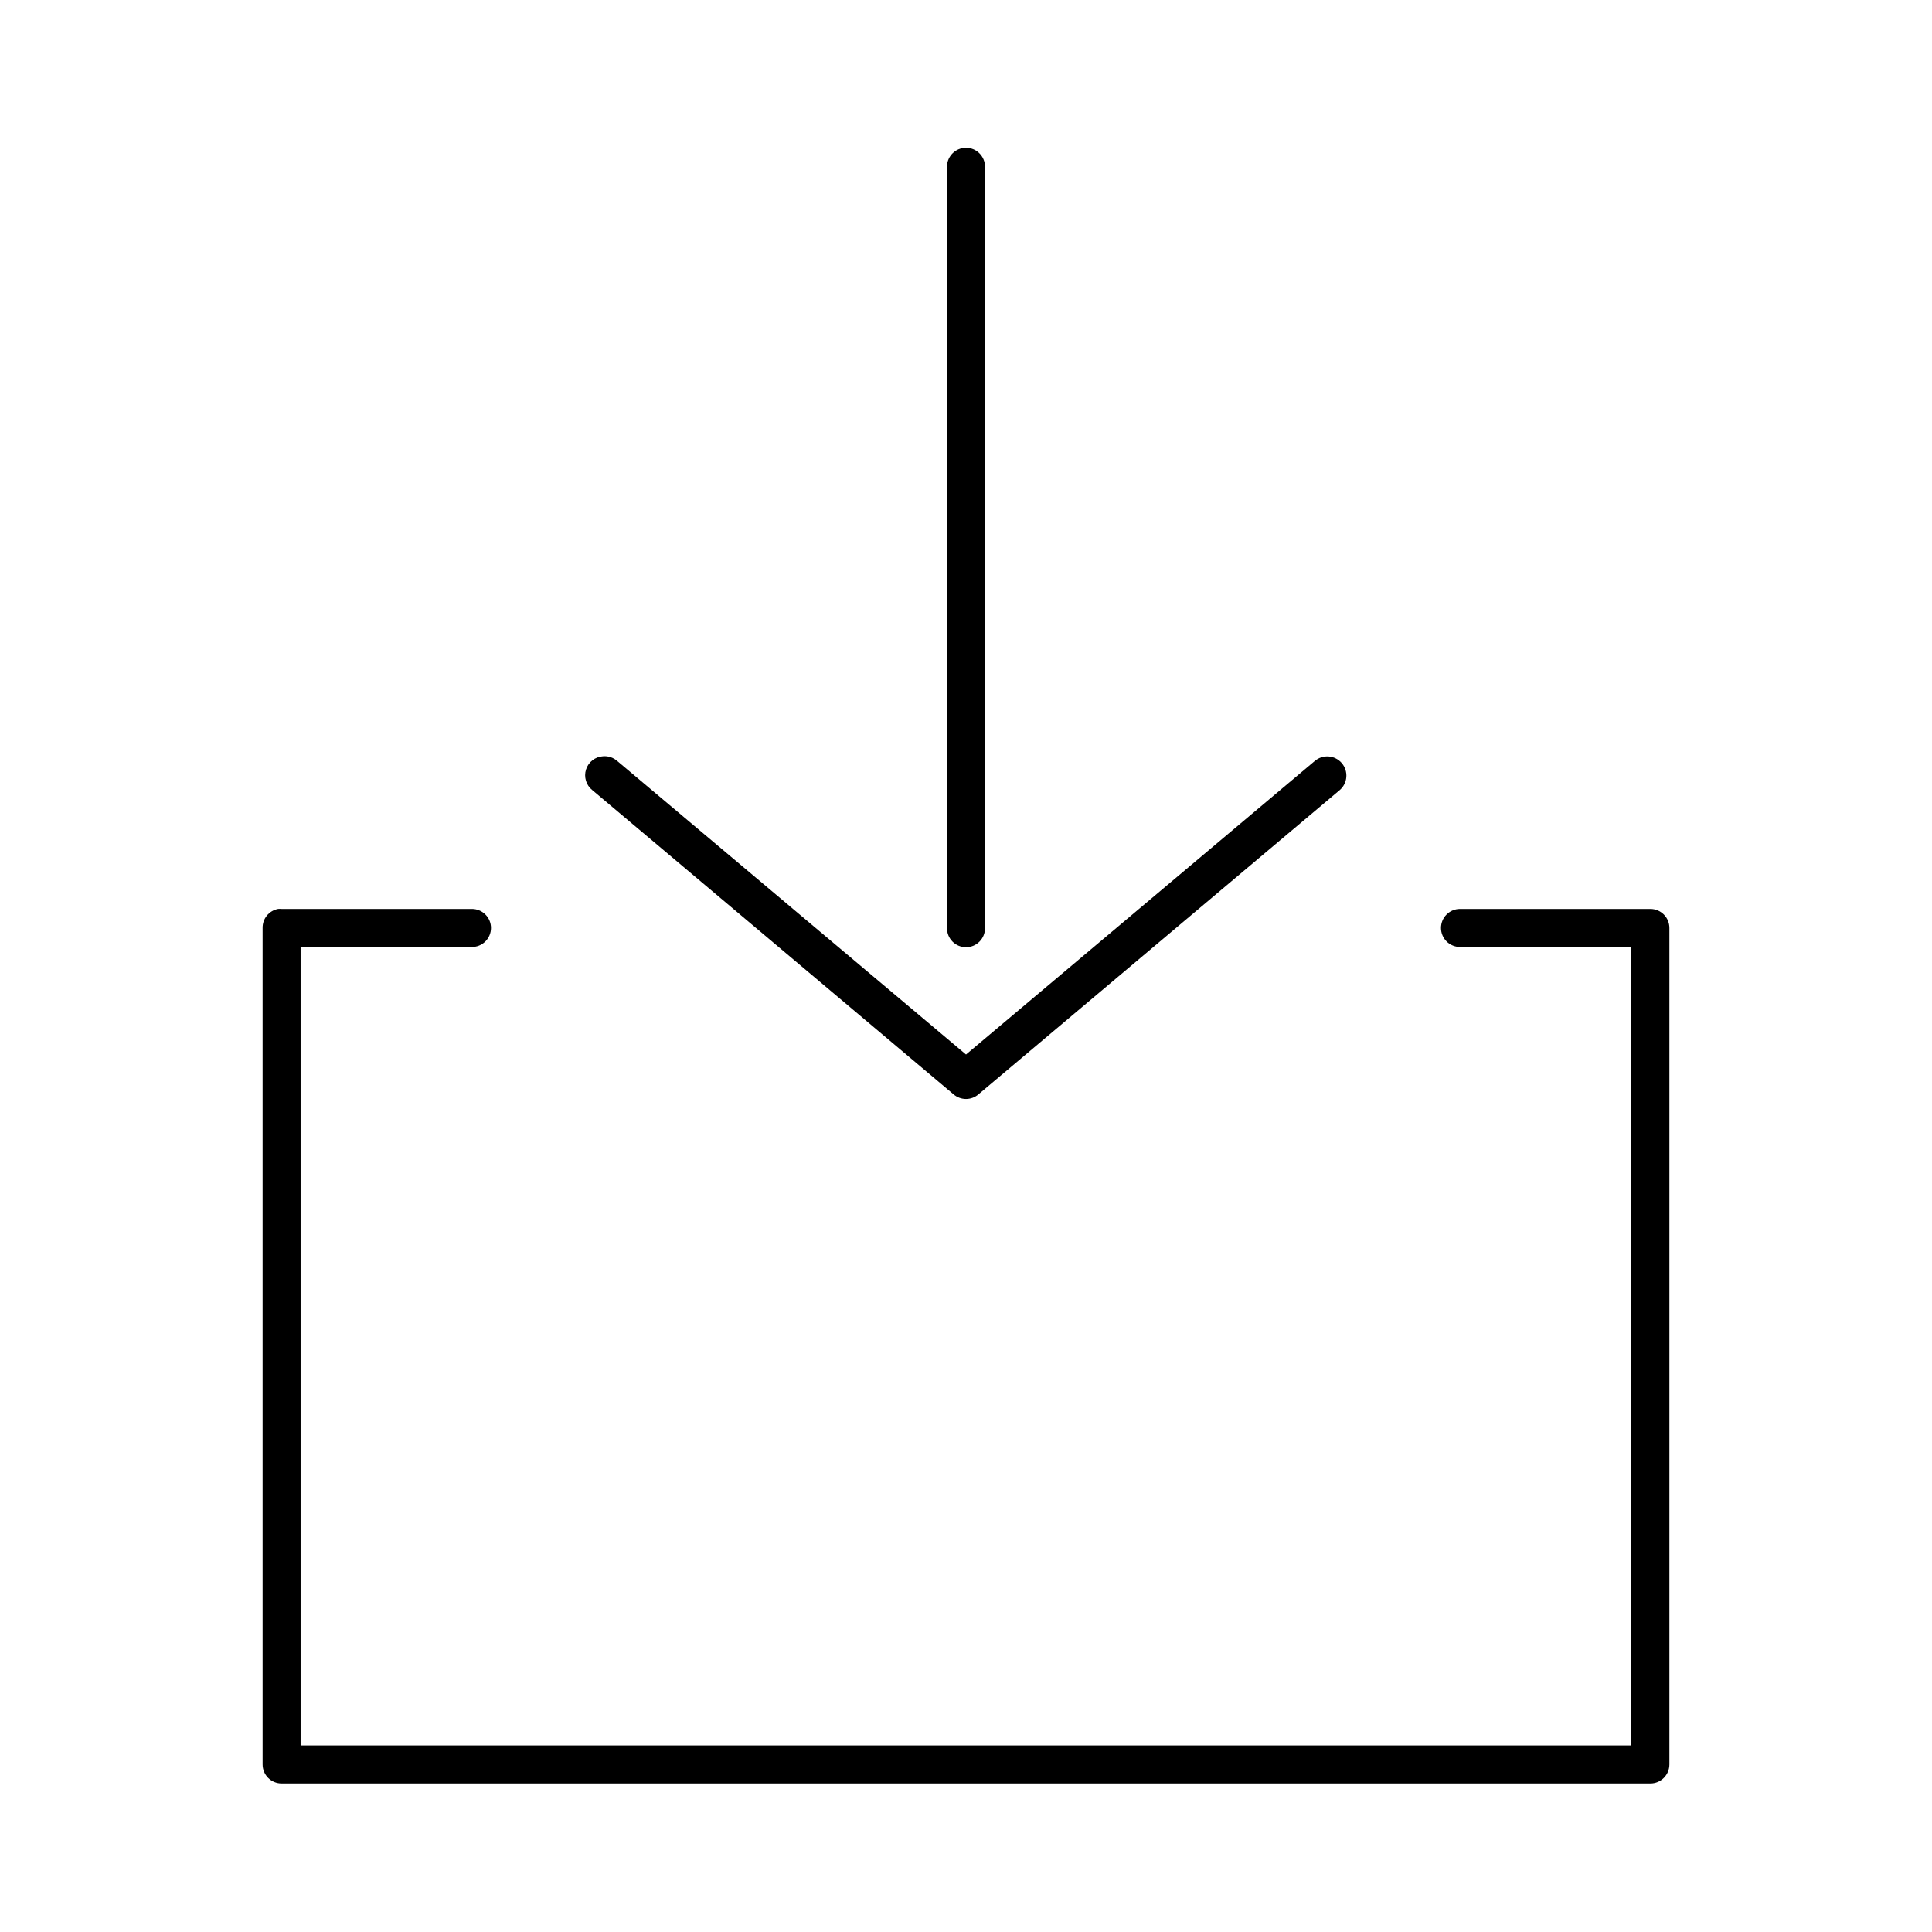
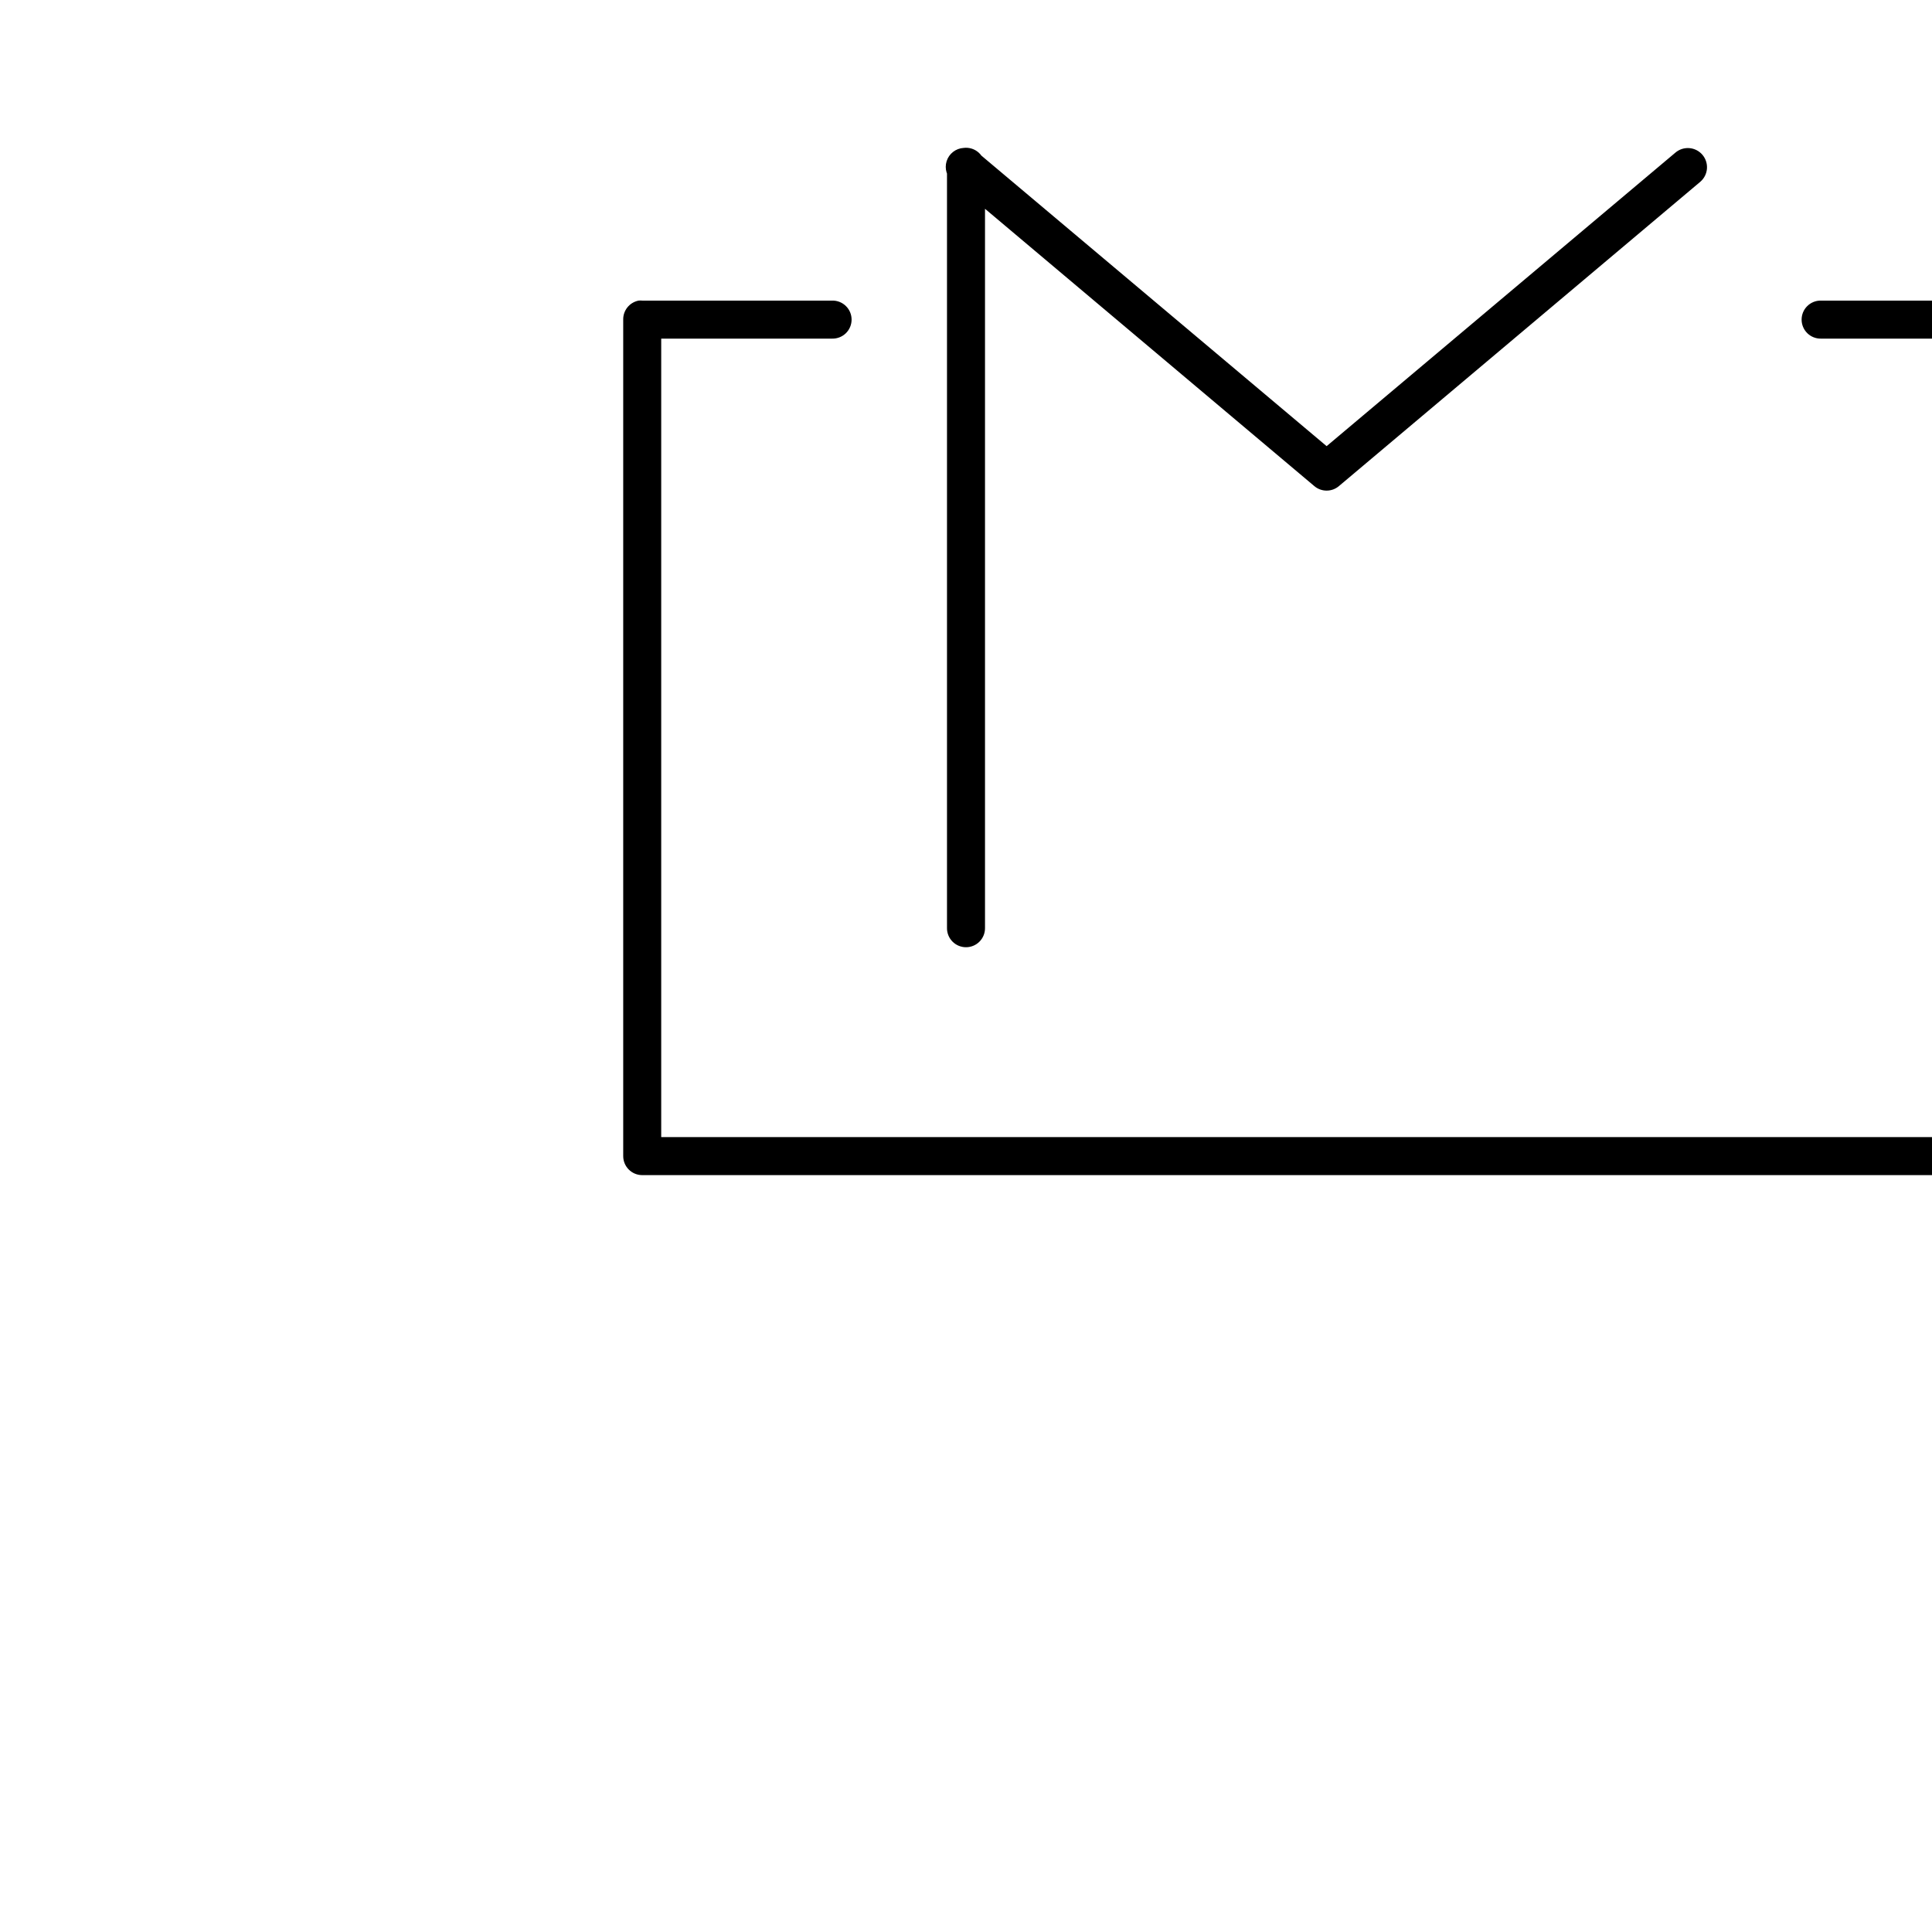
<svg xmlns="http://www.w3.org/2000/svg" fill="#000000" width="800px" height="800px" version="1.1" viewBox="144 144 512 512">
-   <path d="m399.37 183.2c-2.594 0.324-4.508 2.582-4.406 5.195v201.52c-0.02 1.348 0.504 2.648 1.449 3.609 0.949 0.961 2.238 1.5 3.59 1.5 1.348 0 2.641-0.539 3.586-1.5 0.949-0.961 1.469-2.262 1.449-3.609v-201.52c0.059-1.48-0.535-2.91-1.629-3.91-1.09-1-2.566-1.473-4.039-1.285zm-95.566 161.22c-2.082 0.125-3.875 1.523-4.504 3.512-0.625 1.992 0.039 4.164 1.672 5.461l95.723 80.609c1.898 1.648 4.719 1.648 6.613 0l95.723-80.609c1.023-0.875 1.656-2.121 1.762-3.465 0.102-1.344-0.332-2.676-1.207-3.699-0.879-1.023-2.125-1.656-3.469-1.758-1.344-0.102-2.676 0.332-3.695 1.207l-92.418 77.777-92.418-77.777c-1.035-0.918-2.402-1.375-3.781-1.258zm-86.117 40.461c-2.41 0.461-4.137 2.586-4.094 5.039v221.68c0 2.785 2.254 5.039 5.039 5.039h362.74c2.781 0 5.035-2.254 5.035-5.039v-221.68c0-2.781-2.254-5.039-5.035-5.039h-50.383c-1.348-0.02-2.648 0.504-3.609 1.453-0.961 0.945-1.5 2.238-1.5 3.586s0.539 2.641 1.5 3.59c0.961 0.945 2.262 1.469 3.609 1.449h45.344v211.6h-352.67v-211.6h45.344c1.348 0.02 2.648-0.504 3.609-1.449 0.961-0.949 1.5-2.242 1.5-3.59s-0.539-2.641-1.5-3.586c-0.961-0.949-2.262-1.473-3.609-1.453h-50.379c-0.316-0.027-0.633-0.027-0.945 0z" />
+   <path d="m399.37 183.2c-2.594 0.324-4.508 2.582-4.406 5.195v201.52c-0.02 1.348 0.504 2.648 1.449 3.609 0.949 0.961 2.238 1.5 3.59 1.5 1.348 0 2.641-0.539 3.586-1.5 0.949-0.961 1.469-2.262 1.449-3.609v-201.52c0.059-1.48-0.535-2.91-1.629-3.91-1.09-1-2.566-1.473-4.039-1.285zc-2.082 0.125-3.875 1.523-4.504 3.512-0.625 1.992 0.039 4.164 1.672 5.461l95.723 80.609c1.898 1.648 4.719 1.648 6.613 0l95.723-80.609c1.023-0.875 1.656-2.121 1.762-3.465 0.102-1.344-0.332-2.676-1.207-3.699-0.879-1.023-2.125-1.656-3.469-1.758-1.344-0.102-2.676 0.332-3.695 1.207l-92.418 77.777-92.418-77.777c-1.035-0.918-2.402-1.375-3.781-1.258zm-86.117 40.461c-2.41 0.461-4.137 2.586-4.094 5.039v221.68c0 2.785 2.254 5.039 5.039 5.039h362.74c2.781 0 5.035-2.254 5.035-5.039v-221.68c0-2.781-2.254-5.039-5.035-5.039h-50.383c-1.348-0.02-2.648 0.504-3.609 1.453-0.961 0.945-1.5 2.238-1.5 3.586s0.539 2.641 1.5 3.59c0.961 0.945 2.262 1.469 3.609 1.449h45.344v211.6h-352.67v-211.6h45.344c1.348 0.02 2.648-0.504 3.609-1.449 0.961-0.949 1.5-2.242 1.5-3.59s-0.539-2.641-1.5-3.586c-0.961-0.949-2.262-1.473-3.609-1.453h-50.379c-0.316-0.027-0.633-0.027-0.945 0z" />
</svg>